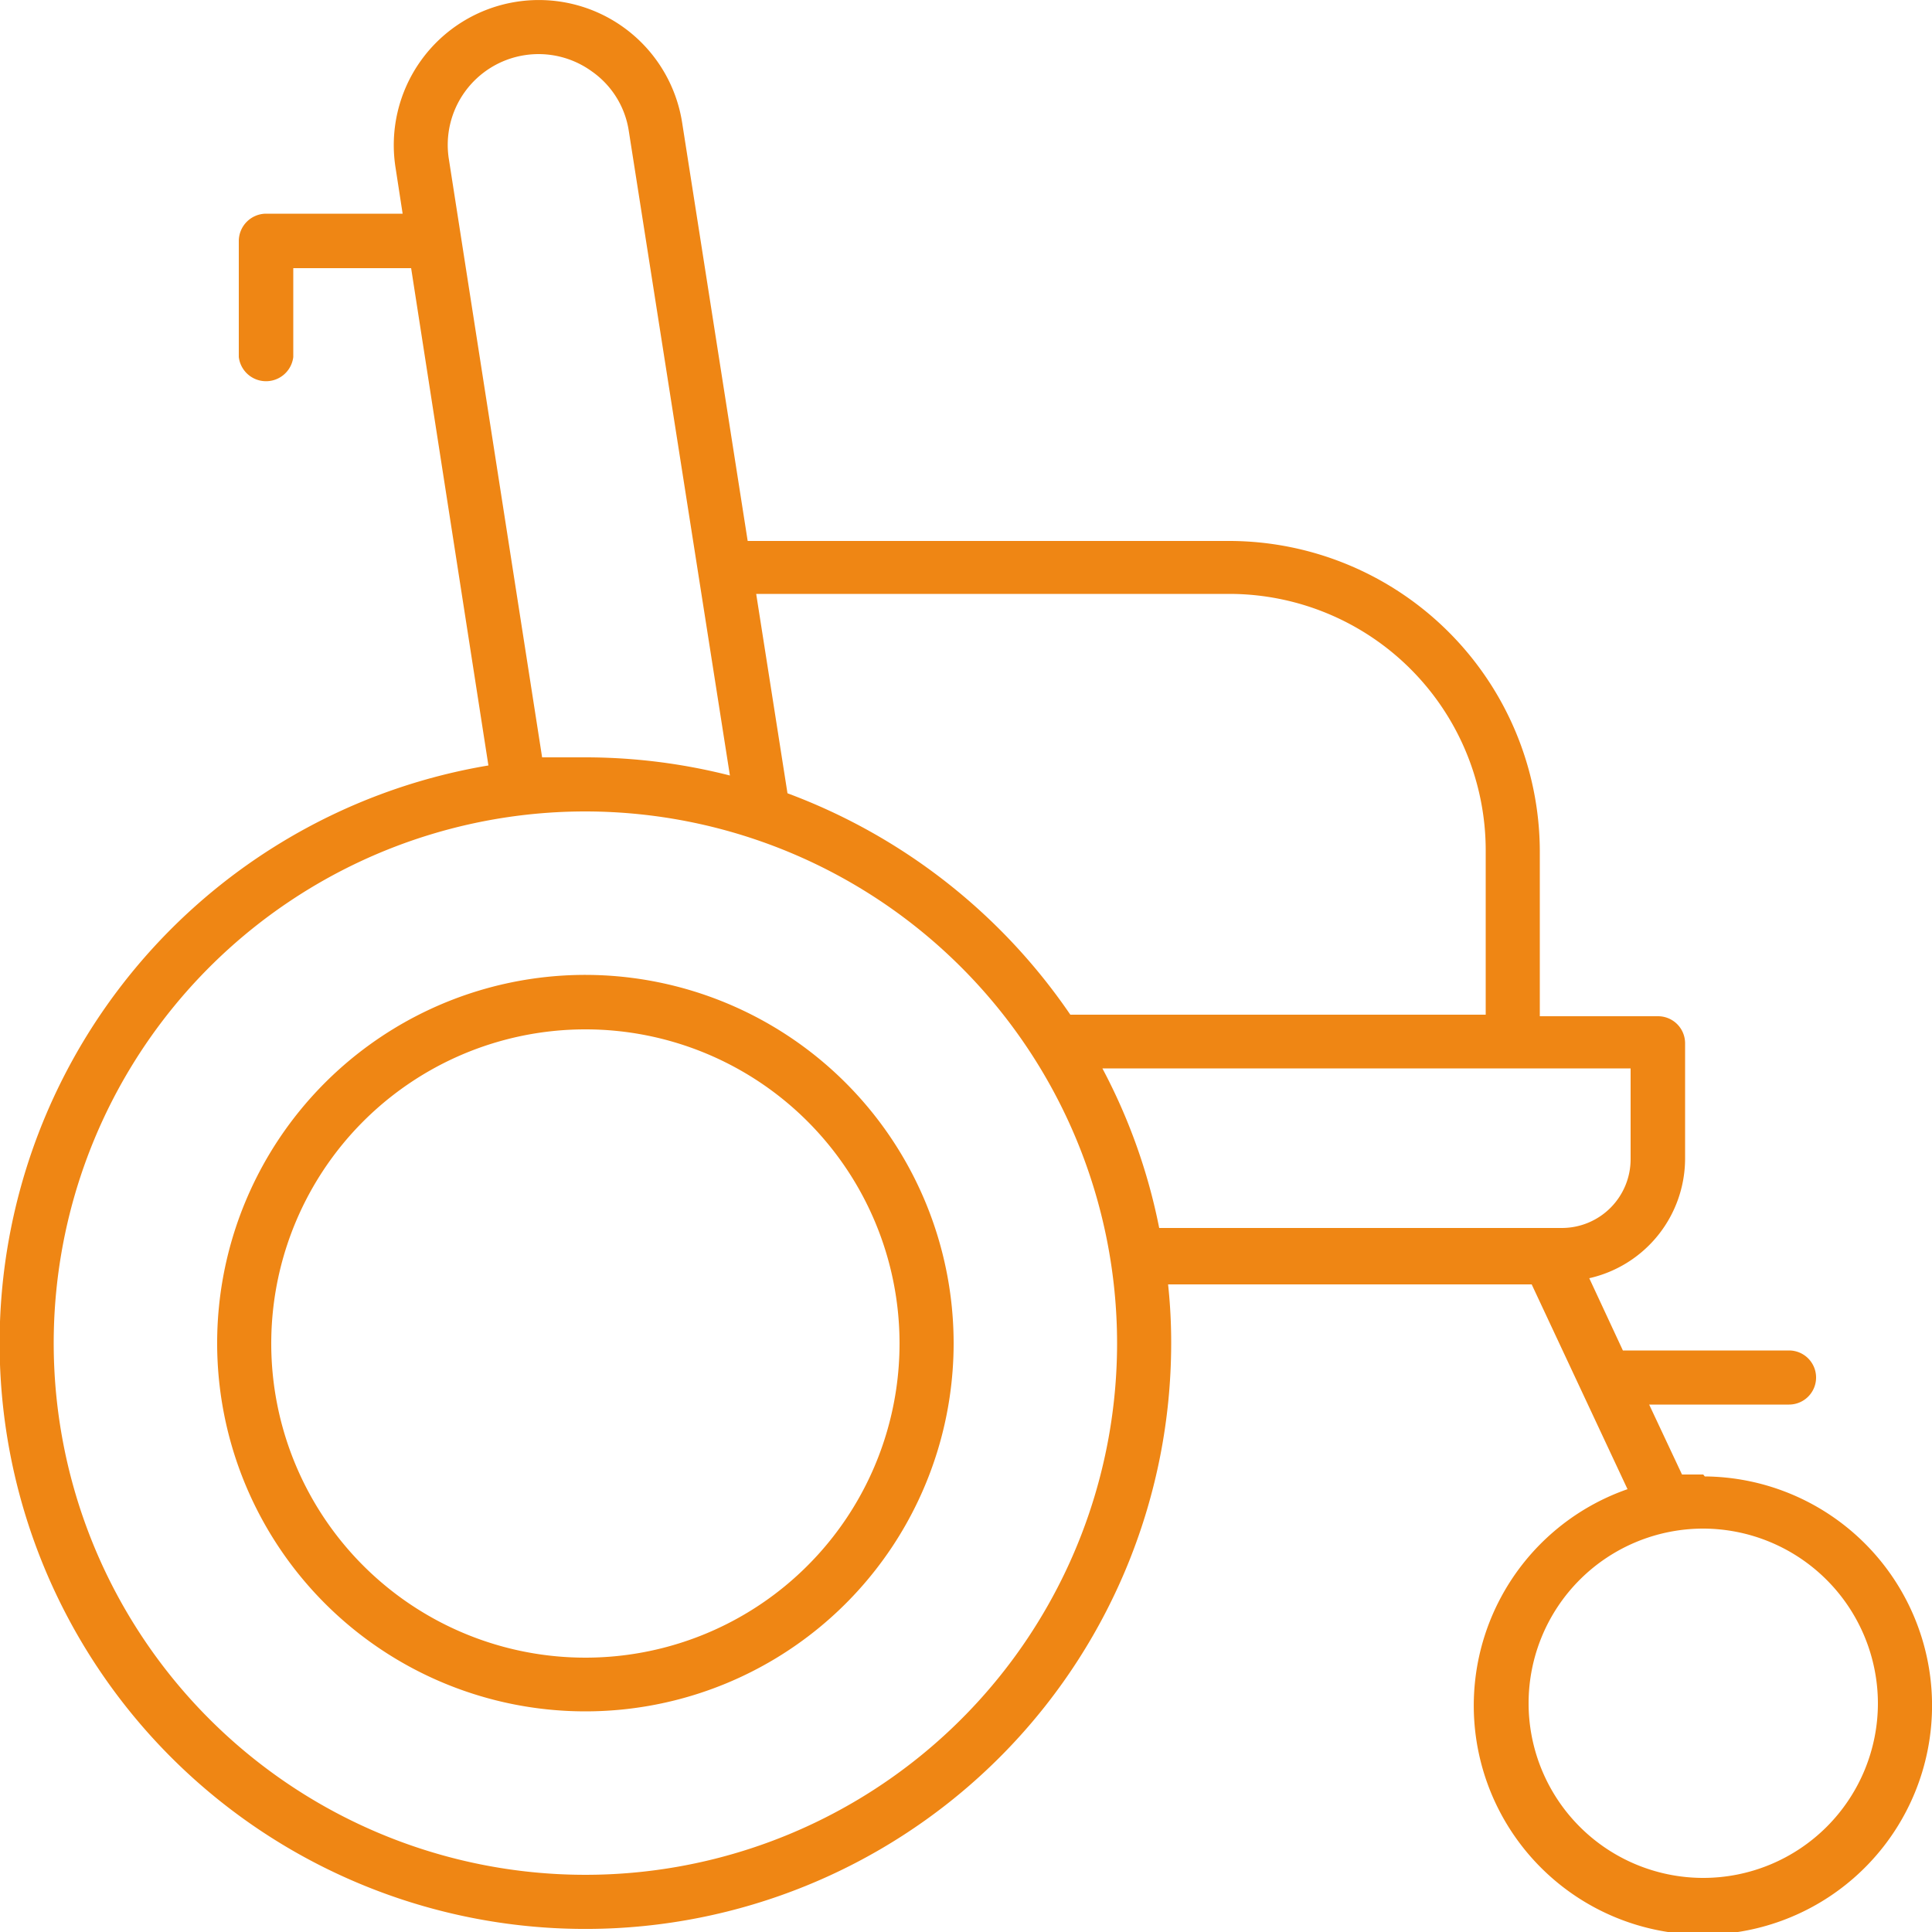
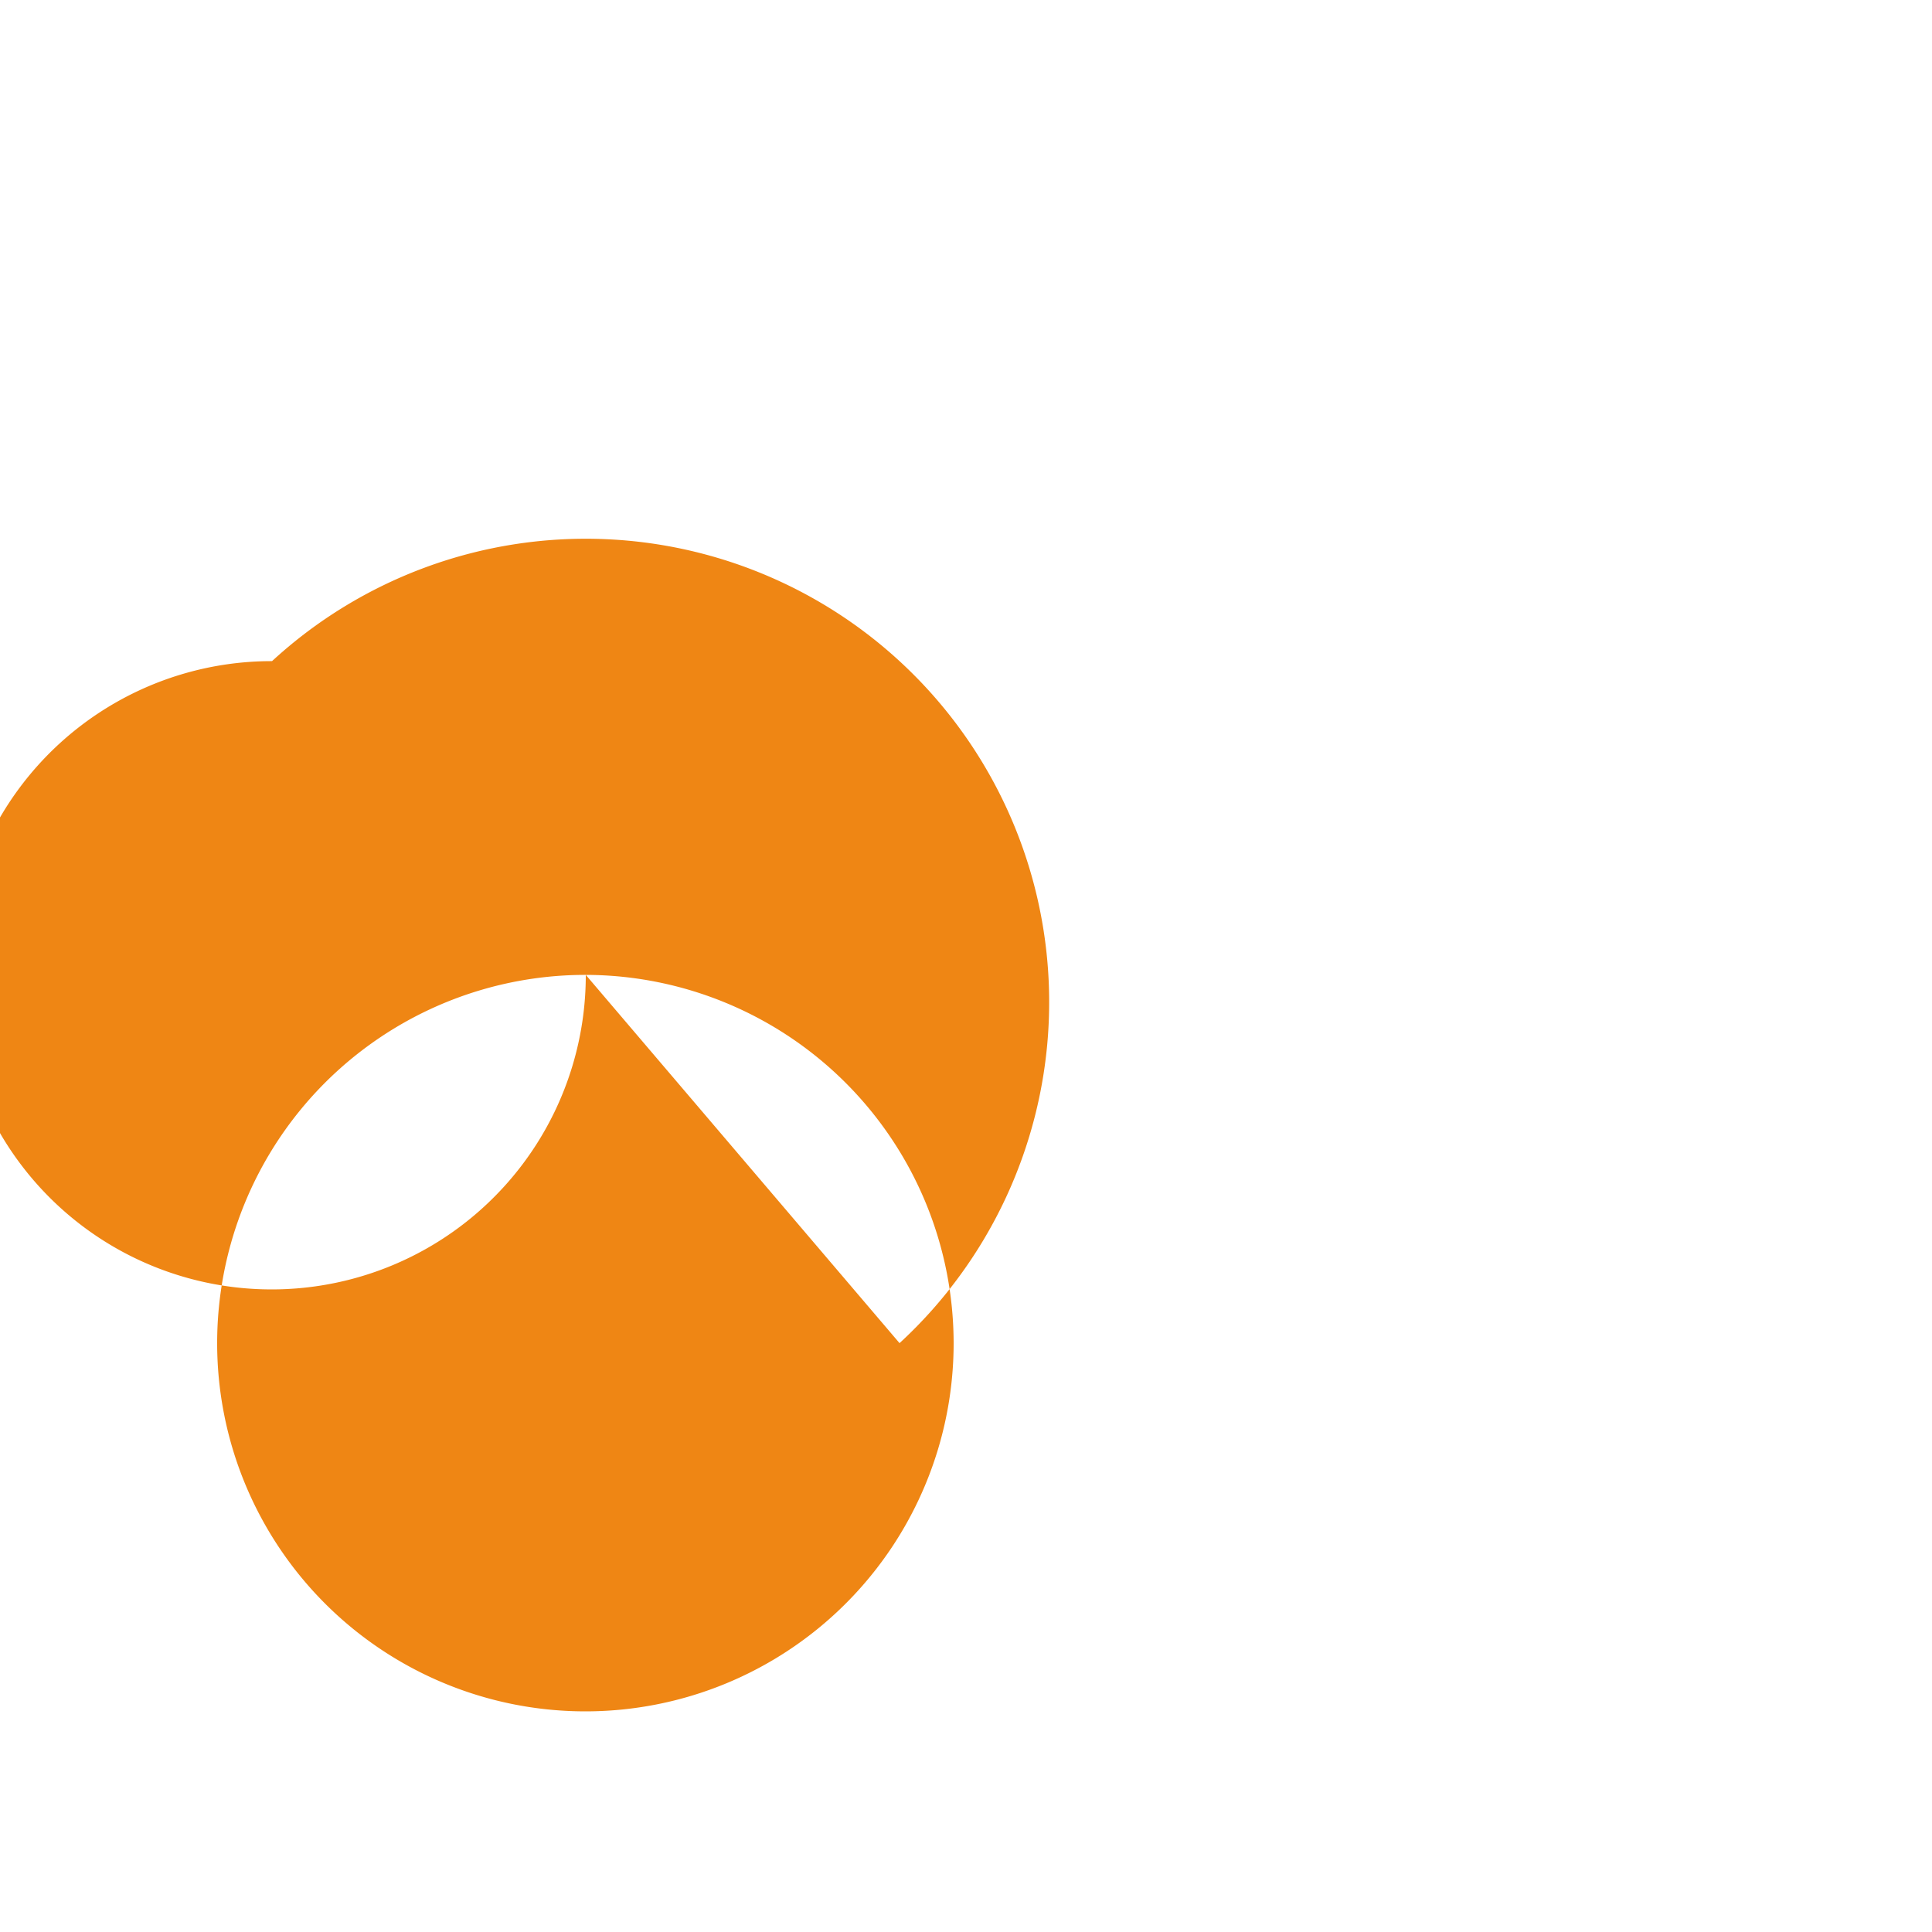
<svg xmlns="http://www.w3.org/2000/svg" id="Guide" viewBox="0 0 50 50">
  <defs>
    <style>.cls-1{fill:#ef8614;}</style>
  </defs>
-   <path class="cls-1" d="M44.08,38.16l-.55,0-.85-1.81H46.3a.7.7,0,0,0,0-1.4H42l-.87-1.87A3.18,3.18,0,0,0,43.61,30V27a.7.7,0,0,0-.7-.7H39.85V22a8.05,8.05,0,0,0-8-8H19.35L17.65,3.15a3.75,3.75,0,0,0-7.41,1.21l.18,1.17H6.89a.71.71,0,0,0-.71.71v3a.71.71,0,0,0,1.41,0V6.94h3.05l2,12.87a15.16,15.16,0,1,0,17.67,15,14,14,0,0,0-.08-1.57h9.41l2.48,5.3a5.93,5.93,0,1,0,2-.33ZM42.2,30a1.78,1.78,0,0,1-1.77,1.78H30a15,15,0,0,0-1.47-4.13H42.2ZM15.32,1.85a2.3,2.3,0,0,1,.95,1.52l2.62,16.7a15.19,15.19,0,0,0-3.73-.47c-.34,0-.71,0-1.13,0L11.62,4.14h0a2.35,2.35,0,0,1,3.7-2.29ZM28.91,34.76A13.76,13.76,0,1,1,15.16,21,13.77,13.77,0,0,1,28.91,34.76Zm9.54-8.5H27.7a15.32,15.32,0,0,0-7.32-5.73l-.81-5.16H31.81A6.64,6.64,0,0,1,38.45,22ZM48.6,44.08a4.52,4.52,0,1,1-4.52-4.52A4.53,4.53,0,0,1,48.6,44.08Z" />
-   <path class="cls-1" d="M15.16,25.23a9.53,9.53,0,1,0,9.52,9.53A9.54,9.54,0,0,0,15.16,25.23Zm8.12,9.53a8.13,8.13,0,1,1-8.12-8.12A8.13,8.13,0,0,1,23.28,34.76Z" />
+   <path class="cls-1" d="M15.16,25.23a9.53,9.53,0,1,0,9.52,9.53A9.54,9.54,0,0,0,15.16,25.23Za8.13,8.13,0,1,1-8.12-8.12A8.13,8.13,0,0,1,23.28,34.76Z" />
</svg>